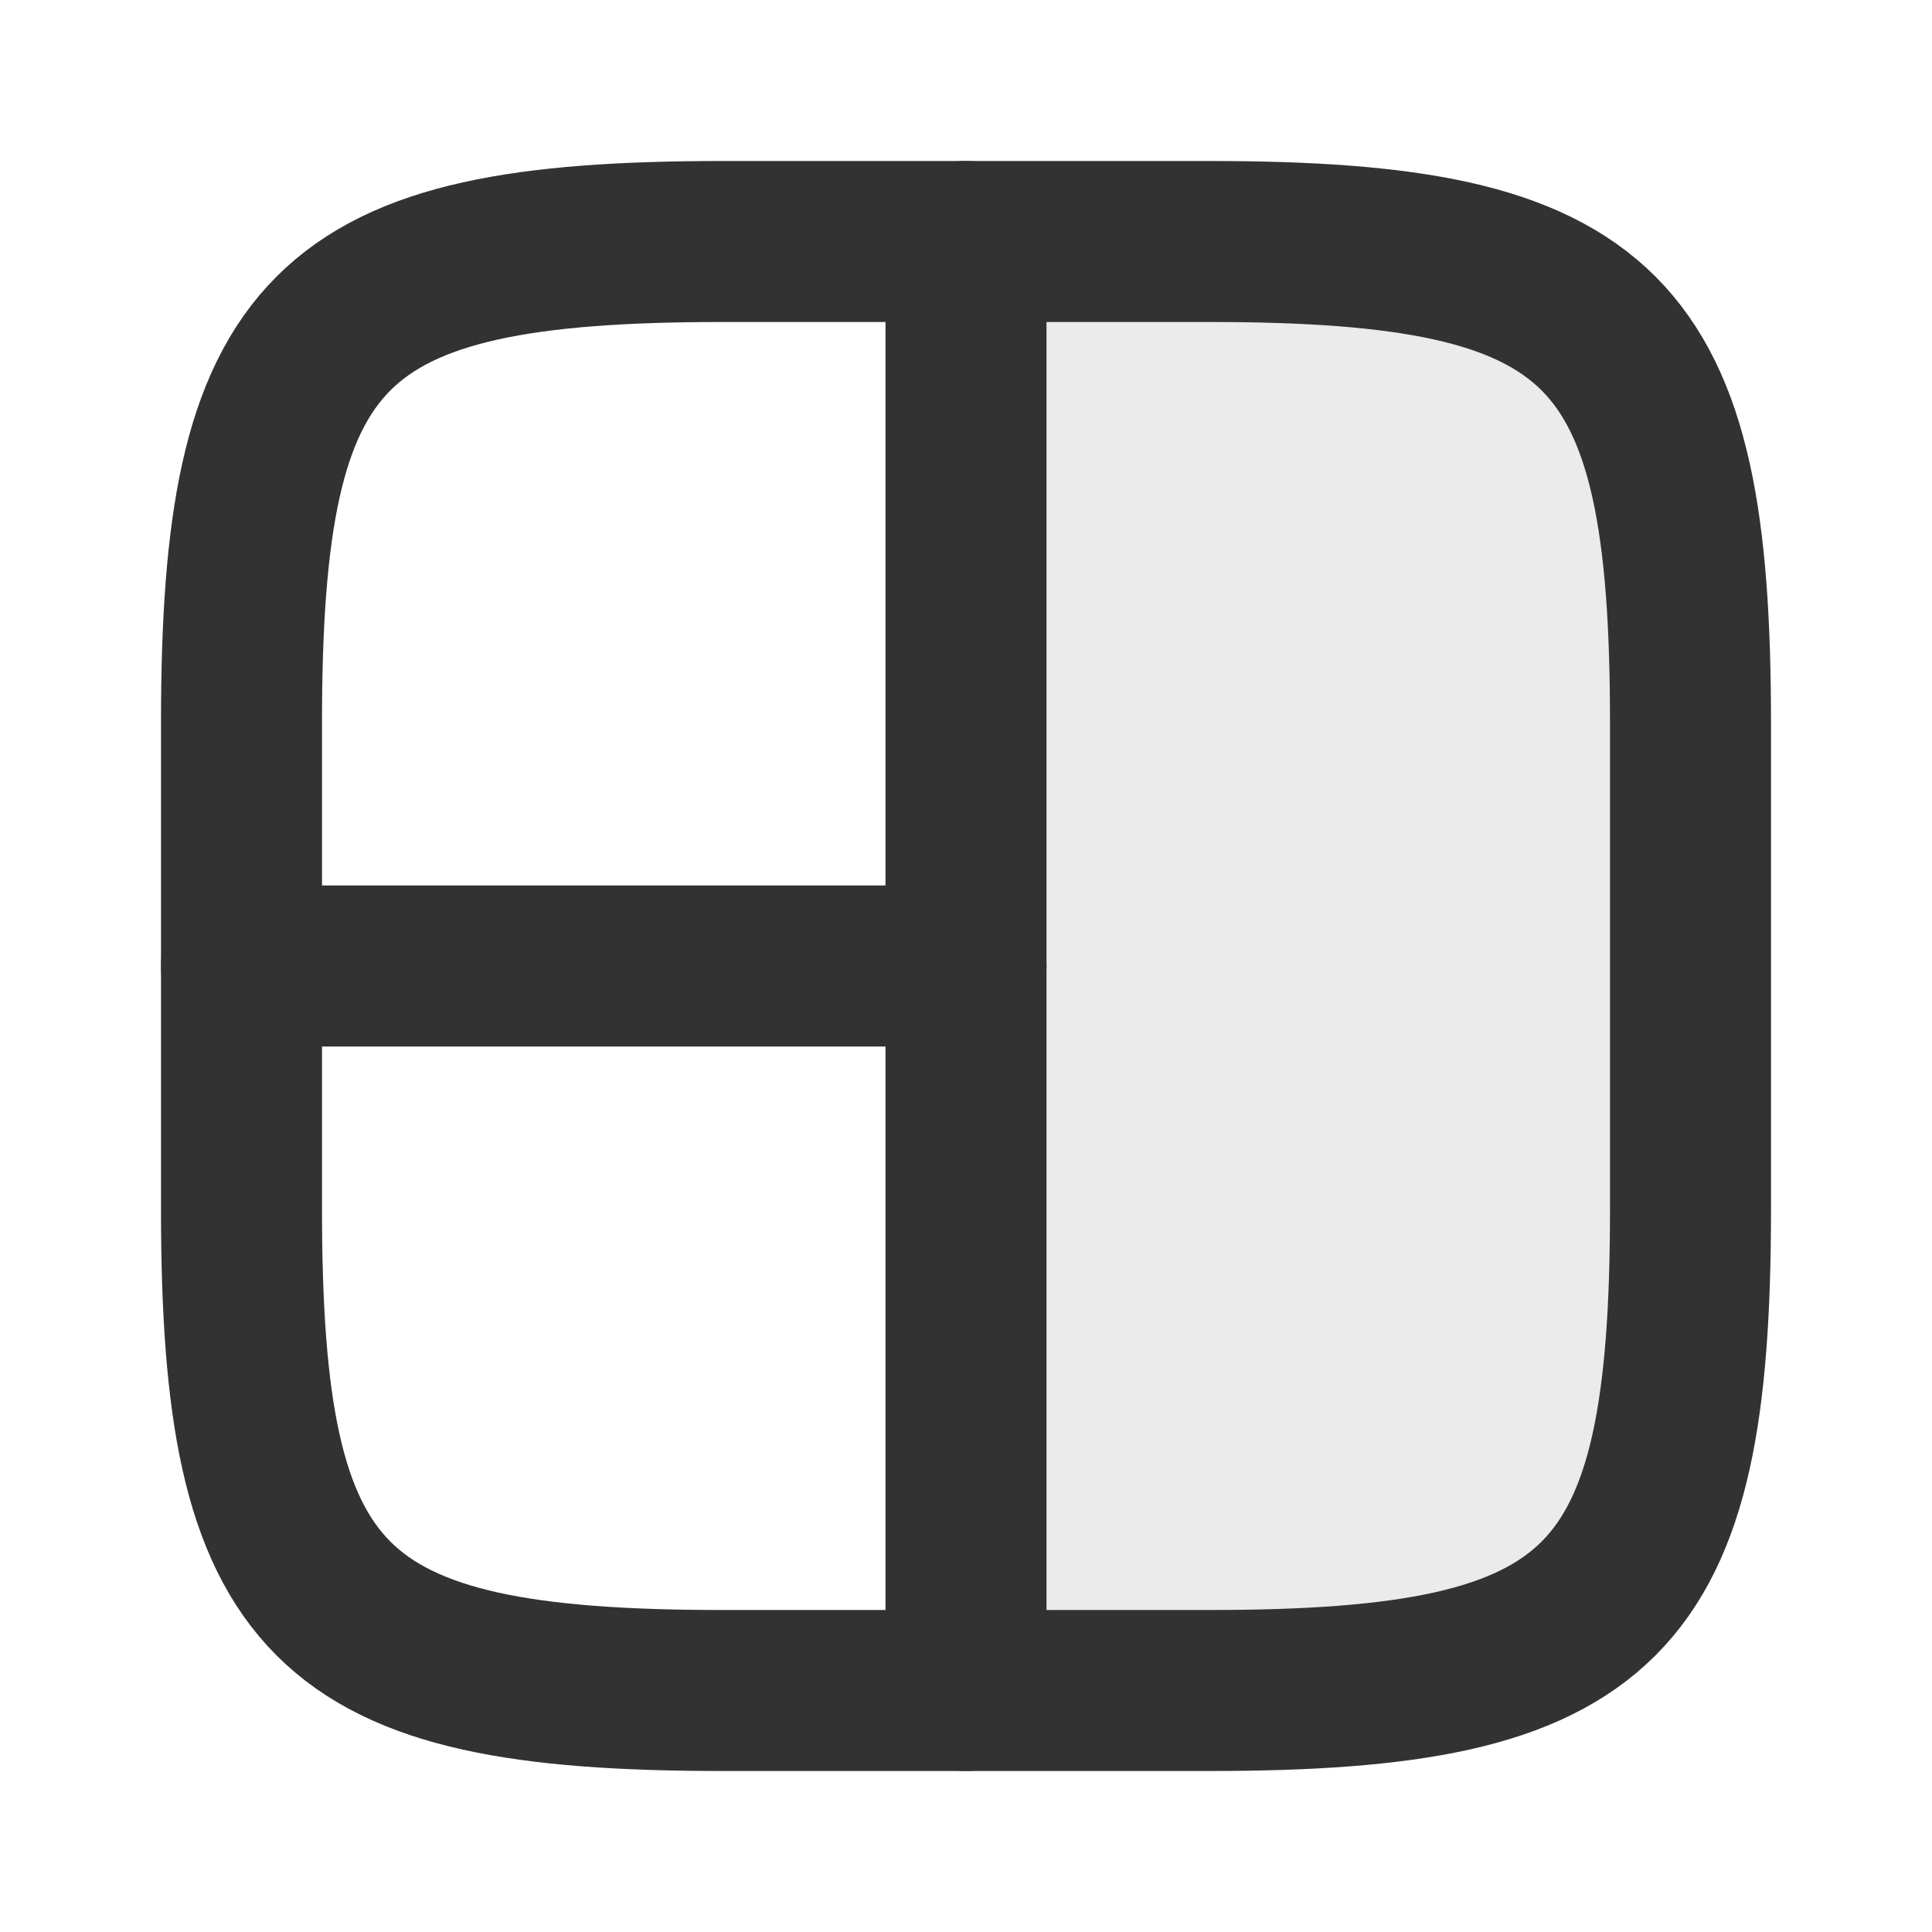
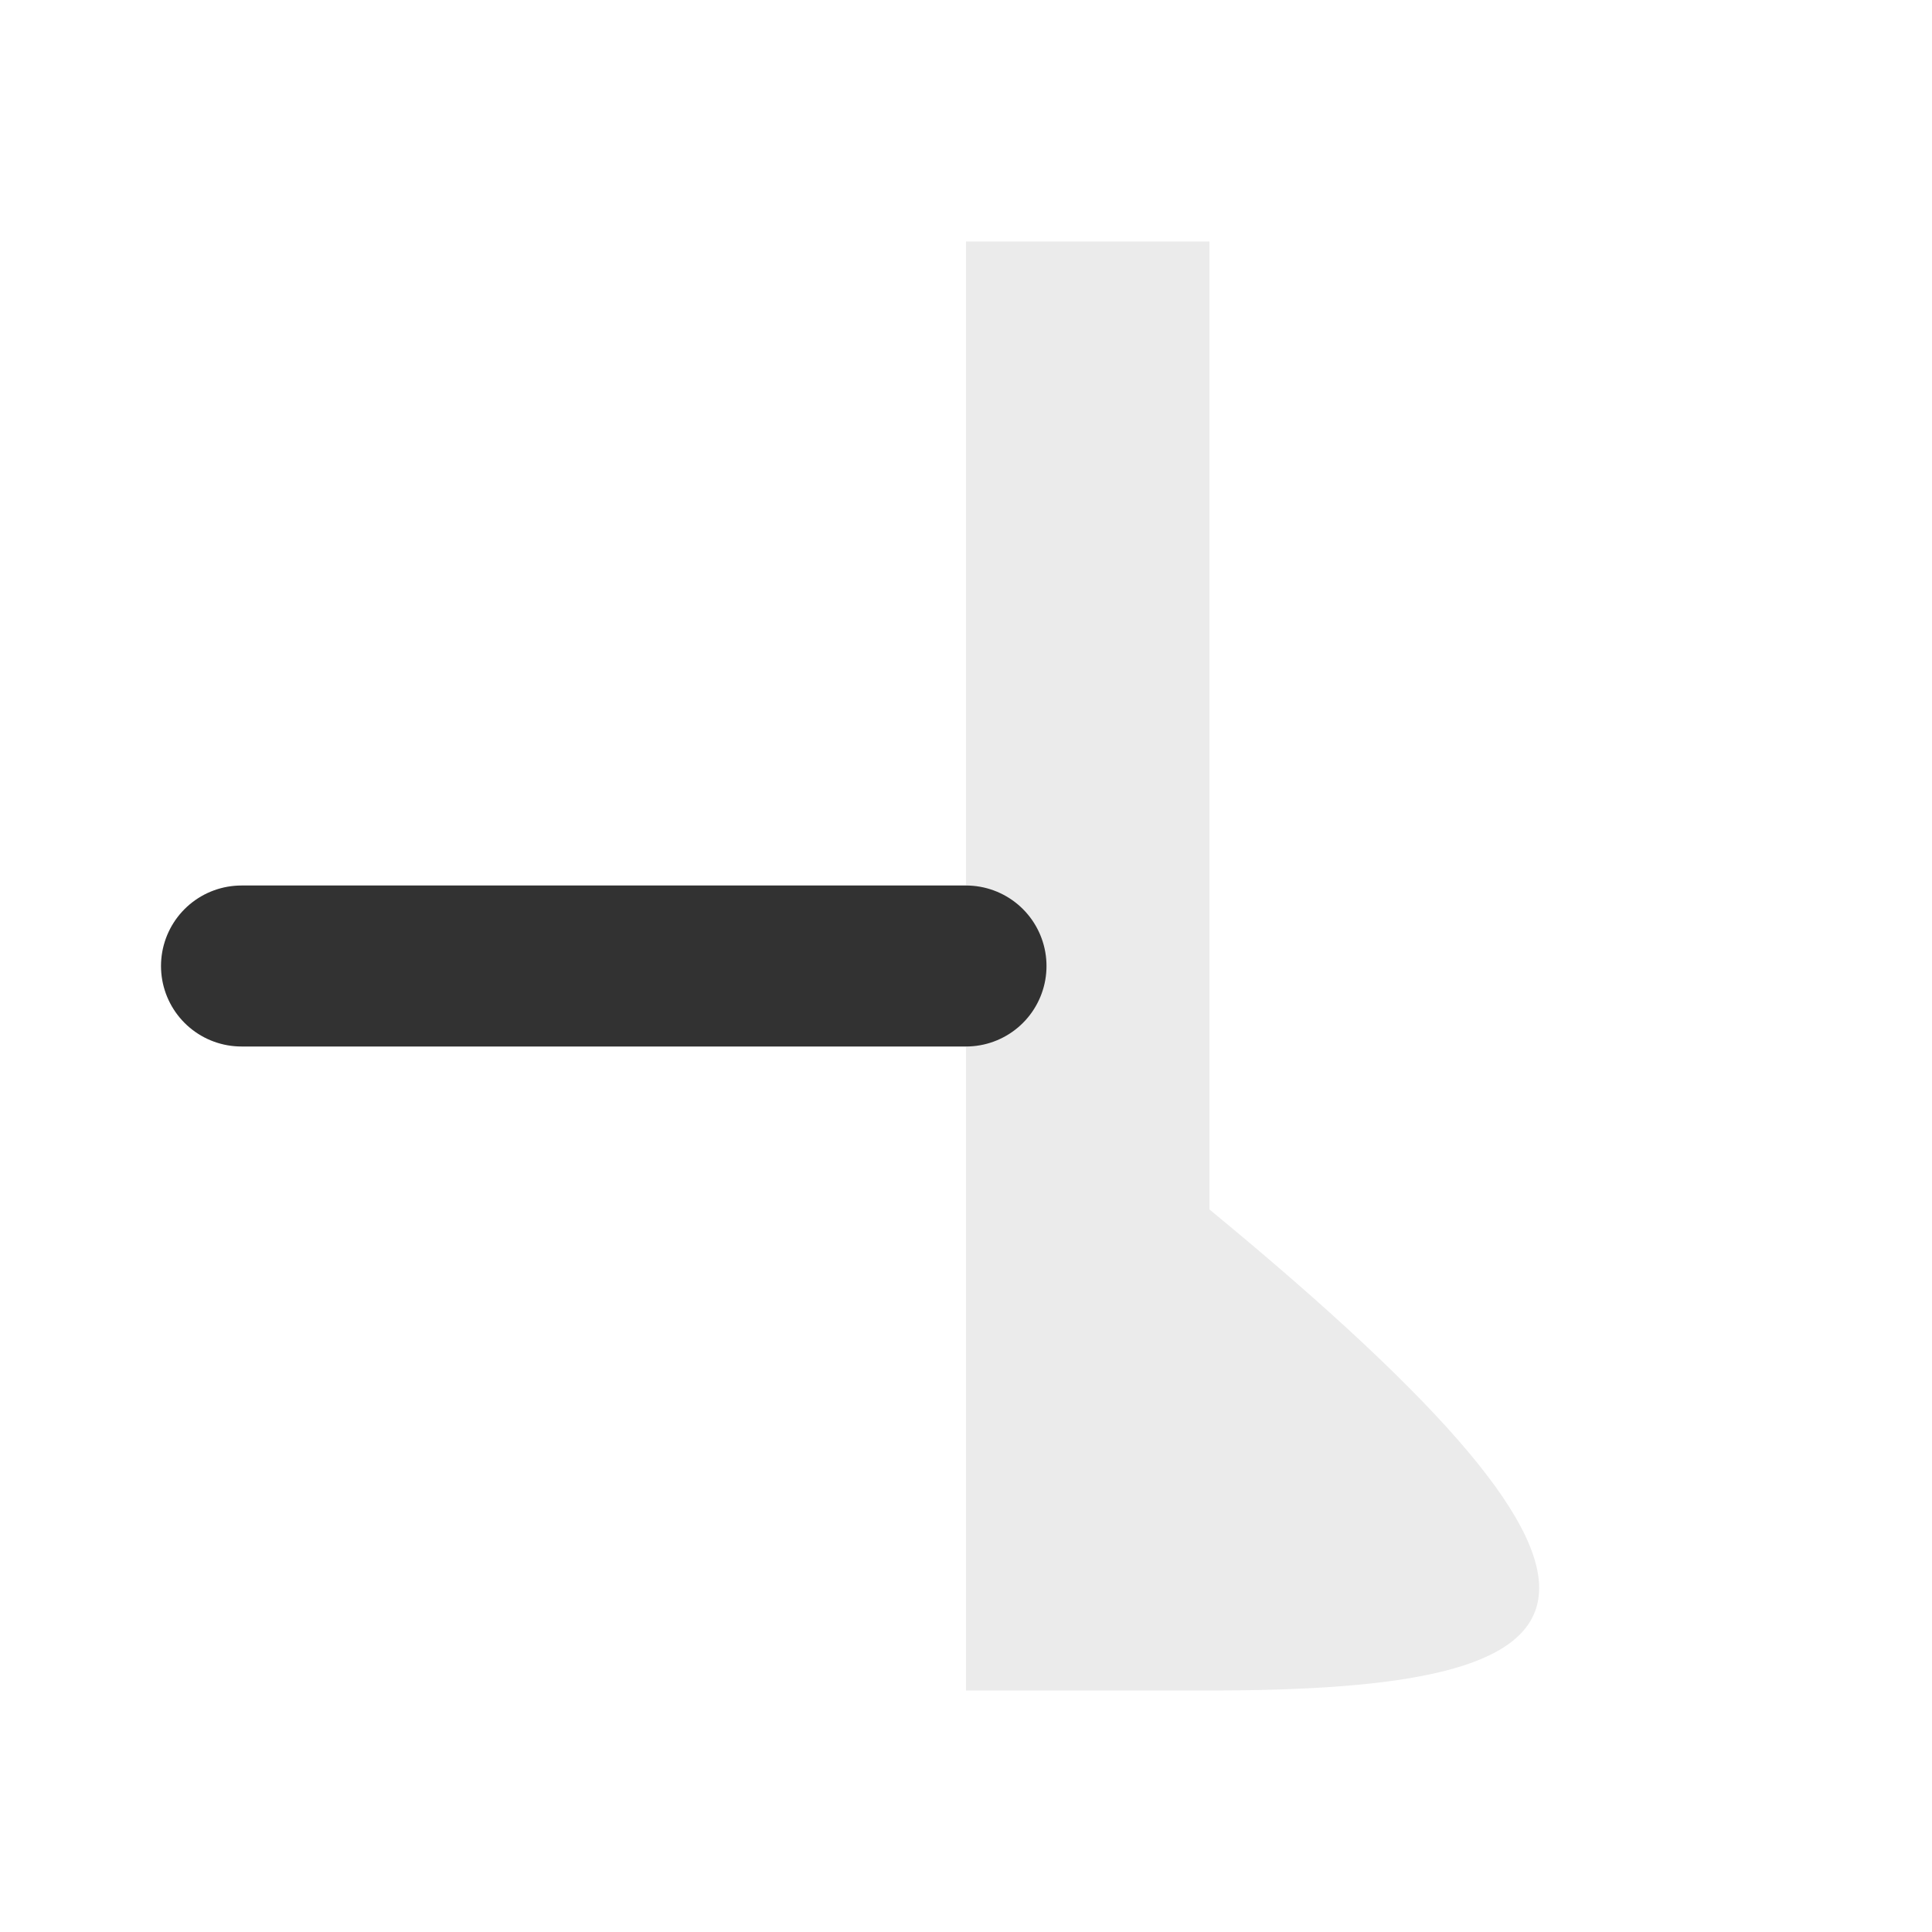
<svg xmlns="http://www.w3.org/2000/svg" width="800px" height="800px" viewBox="0 0 24 24" fill="none">
-   <path opacity="0.1" d="M12 3H15.024C19.945 3 21 4.055 21 8.976V15.024C21 19.945 19.945 21 15.024 21H12V3Z" fill="#323232" />
-   <path d="M21 8.976C21 4.055 19.945 3 15.024 3H8.976C4.055 3 3 4.055 3 8.976V15.024C3 19.945 4.055 21 8.976 21H15.024C19.945 21 21 19.945 21 15.024V8.976Z" stroke="#323232" stroke-width="2" />
-   <path d="M12 3V21" stroke="#323232" stroke-width="2" stroke-linecap="round" stroke-linejoin="round" />
+   <path opacity="0.1" d="M12 3H15.024V15.024C21 19.945 19.945 21 15.024 21H12V3Z" fill="#323232" />
  <path d="M3 12L12 12" stroke="#323232" stroke-width="2" stroke-linecap="round" stroke-linejoin="round" />
</svg>